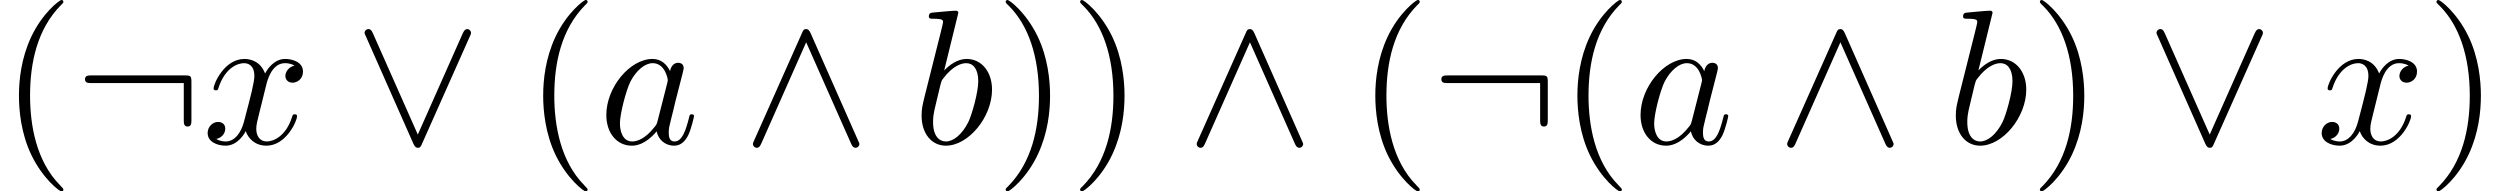
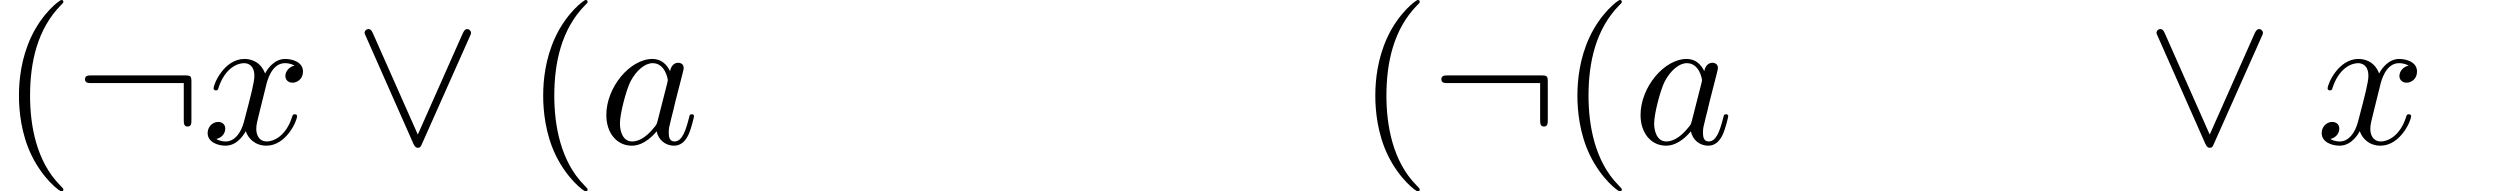
<svg xmlns="http://www.w3.org/2000/svg" xmlns:xlink="http://www.w3.org/1999/xlink" version="1.1" width="142.457pt" height="10.909pt" viewBox="161.897 74.11 142.457 10.909">
  <defs>
    <path id="g1-97" d="M4.069 -4.124C3.873 -4.527 3.556 -4.822 3.065 -4.822C1.789 -4.822 0.436 -3.218 0.436 -1.625C0.436 -0.6 1.036 0.12 1.887 0.12C2.105 0.12 2.651 0.076 3.305 -0.698C3.393 -0.24 3.775 0.12 4.298 0.12C4.68 0.12 4.931 -0.131 5.105 -0.48C5.291 -0.873 5.433 -1.538 5.433 -1.56C5.433 -1.669 5.335 -1.669 5.302 -1.669C5.193 -1.669 5.182 -1.625 5.149 -1.473C4.964 -0.764 4.767 -0.12 4.32 -0.12C4.025 -0.12 3.993 -0.404 3.993 -0.622C3.993 -0.862 4.015 -0.949 4.135 -1.429C4.255 -1.887 4.276 -1.996 4.375 -2.411L4.767 -3.938C4.844 -4.244 4.844 -4.265 4.844 -4.309C4.844 -4.495 4.713 -4.604 4.527 -4.604C4.265 -4.604 4.102 -4.364 4.069 -4.124ZM3.36 -1.298C3.305 -1.102 3.305 -1.08 3.142 -0.895C2.662 -0.295 2.215 -0.12 1.909 -0.12C1.364 -0.12 1.211 -0.72 1.211 -1.145C1.211 -1.691 1.56 -3.033 1.811 -3.535C2.149 -4.178 2.64 -4.582 3.076 -4.582C3.785 -4.582 3.938 -3.687 3.938 -3.622S3.916 -3.491 3.905 -3.436L3.36 -1.298Z" />
-     <path id="g1-98" d="M2.607 -7.451C2.607 -7.462 2.607 -7.571 2.465 -7.571C2.215 -7.571 1.418 -7.484 1.135 -7.462C1.047 -7.451 0.927 -7.44 0.927 -7.244C0.927 -7.113 1.025 -7.113 1.189 -7.113C1.713 -7.113 1.735 -7.036 1.735 -6.927C1.735 -6.851 1.636 -6.48 1.582 -6.251L0.687 -2.695C0.556 -2.149 0.513 -1.975 0.513 -1.593C0.513 -0.556 1.091 0.12 1.898 0.12C3.185 0.12 4.527 -1.505 4.527 -3.076C4.527 -4.069 3.949 -4.822 3.076 -4.822C2.575 -4.822 2.127 -4.505 1.8 -4.167L2.607 -7.451ZM1.582 -3.327C1.647 -3.567 1.647 -3.589 1.745 -3.709C2.28 -4.418 2.771 -4.582 3.055 -4.582C3.447 -4.582 3.742 -4.255 3.742 -3.556C3.742 -2.913 3.382 -1.658 3.185 -1.244C2.825 -0.513 2.324 -0.12 1.898 -0.12C1.527 -0.12 1.167 -0.415 1.167 -1.222C1.167 -1.429 1.167 -1.636 1.342 -2.324L1.582 -3.327Z" />
    <path id="g1-120" d="M3.644 -3.295C3.709 -3.578 3.96 -4.582 4.724 -4.582C4.778 -4.582 5.04 -4.582 5.269 -4.44C4.964 -4.385 4.745 -4.113 4.745 -3.851C4.745 -3.676 4.865 -3.469 5.16 -3.469C5.4 -3.469 5.749 -3.665 5.749 -4.102C5.749 -4.669 5.105 -4.822 4.735 -4.822C4.102 -4.822 3.72 -4.244 3.589 -3.993C3.316 -4.713 2.727 -4.822 2.411 -4.822C1.276 -4.822 0.655 -3.415 0.655 -3.142C0.655 -3.033 0.764 -3.033 0.785 -3.033C0.873 -3.033 0.905 -3.055 0.927 -3.153C1.298 -4.309 2.018 -4.582 2.389 -4.582C2.596 -4.582 2.978 -4.484 2.978 -3.851C2.978 -3.513 2.793 -2.782 2.389 -1.255C2.215 -0.578 1.833 -0.12 1.353 -0.12C1.287 -0.12 1.036 -0.12 0.807 -0.262C1.08 -0.316 1.32 -0.545 1.32 -0.851C1.32 -1.145 1.08 -1.233 0.916 -1.233C0.589 -1.233 0.316 -0.949 0.316 -0.6C0.316 -0.098 0.862 0.12 1.342 0.12C2.062 0.12 2.455 -0.644 2.487 -0.709C2.618 -0.305 3.011 0.12 3.665 0.12C4.789 0.12 5.411 -1.287 5.411 -1.56C5.411 -1.669 5.313 -1.669 5.28 -1.669C5.182 -1.669 5.16 -1.625 5.138 -1.549C4.778 -0.382 4.036 -0.12 3.687 -0.12C3.262 -0.12 3.087 -0.469 3.087 -0.84C3.087 -1.08 3.153 -1.32 3.273 -1.8L3.644 -3.295Z" />
    <path id="g0-58" d="M6.665 -3.491C6.665 -3.851 6.633 -3.884 6.284 -3.884H0.982C0.796 -3.884 0.6 -3.884 0.6 -3.665S0.796 -3.447 0.982 -3.447H6.229V-1.364C6.229 -1.167 6.229 -0.971 6.447 -0.971S6.665 -1.167 6.665 -1.364V-3.491Z" />
-     <path id="g0-94" d="M3.884 -6.295C3.796 -6.48 3.731 -6.524 3.633 -6.524C3.491 -6.524 3.458 -6.447 3.393 -6.295L0.676 -0.196C0.611 -0.055 0.6 -0.033 0.6 0.022C0.6 0.142 0.698 0.24 0.818 0.24C0.895 0.24 0.982 0.218 1.069 0.011L3.633 -5.771L6.196 0.011C6.295 0.24 6.404 0.24 6.447 0.24C6.567 0.24 6.665 0.142 6.665 0.022C6.665 0 6.665 -0.022 6.6 -0.153L3.884 -6.295Z" />
    <path id="g0-95" d="M6.589 -6.087C6.655 -6.229 6.665 -6.251 6.665 -6.305C6.665 -6.425 6.567 -6.524 6.447 -6.524C6.338 -6.524 6.273 -6.447 6.196 -6.284L3.633 -0.513L1.069 -6.295C0.982 -6.502 0.895 -6.524 0.818 -6.524C0.698 -6.524 0.6 -6.425 0.6 -6.305C0.6 -6.284 0.6 -6.262 0.665 -6.131L3.382 0.011C3.469 0.196 3.535 0.24 3.633 0.24C3.775 0.24 3.807 0.164 3.873 0.011L6.589 -6.087Z" />
    <path id="g2-40" d="M3.611 2.618C3.611 2.585 3.611 2.564 3.425 2.378C2.062 1.004 1.713 -1.058 1.713 -2.727C1.713 -4.625 2.127 -6.524 3.469 -7.887C3.611 -8.018 3.611 -8.04 3.611 -8.073C3.611 -8.149 3.567 -8.182 3.502 -8.182C3.393 -8.182 2.411 -7.44 1.767 -6.055C1.211 -4.855 1.08 -3.644 1.08 -2.727C1.08 -1.876 1.2 -0.556 1.8 0.676C2.455 2.018 3.393 2.727 3.502 2.727C3.567 2.727 3.611 2.695 3.611 2.618Z" />
-     <path id="g2-41" d="M3.153 -2.727C3.153 -3.578 3.033 -4.898 2.433 -6.131C1.778 -7.473 0.84 -8.182 0.731 -8.182C0.665 -8.182 0.622 -8.138 0.622 -8.073C0.622 -8.04 0.622 -8.018 0.829 -7.822C1.898 -6.742 2.52 -5.007 2.52 -2.727C2.52 -0.862 2.116 1.058 0.764 2.433C0.622 2.564 0.622 2.585 0.622 2.618C0.622 2.684 0.665 2.727 0.731 2.727C0.84 2.727 1.822 1.985 2.465 0.6C3.022 -0.6 3.153 -1.811 3.153 -2.727Z" />
  </defs>
  <g id="page1">
    <use x="161.897" y="82.291" xlink:href="#g2-40" />
    <use x="166.14" y="82.291" xlink:href="#g0-58" />
    <use x="173.413" y="82.291" xlink:href="#g1-120" />
    <use x="182.072" y="82.291" xlink:href="#g0-95" />
    <use x="191.769" y="82.291" xlink:href="#g2-40" />
    <use x="196.011" y="82.291" xlink:href="#g1-97" />
    <use x="204.202" y="82.291" xlink:href="#g0-94" />
    <use x="213.899" y="82.291" xlink:href="#g1-98" />
    <use x="218.58" y="82.291" xlink:href="#g2-41" />
    <use x="222.823" y="82.291" xlink:href="#g2-41" />
    <use x="229.489" y="82.291" xlink:href="#g0-94" />
    <use x="239.186" y="82.291" xlink:href="#g2-40" />
    <use x="243.429" y="82.291" xlink:href="#g0-58" />
    <use x="250.702" y="82.291" xlink:href="#g2-40" />
    <use x="254.944" y="82.291" xlink:href="#g1-97" />
    <use x="263.135" y="82.291" xlink:href="#g0-94" />
    <use x="272.832" y="82.291" xlink:href="#g1-98" />
    <use x="277.513" y="82.291" xlink:href="#g2-41" />
    <use x="284.18" y="82.291" xlink:href="#g0-95" />
    <use x="293.877" y="82.291" xlink:href="#g1-120" />
    <use x="300.112" y="82.291" xlink:href="#g2-41" />
  </g>
</svg>